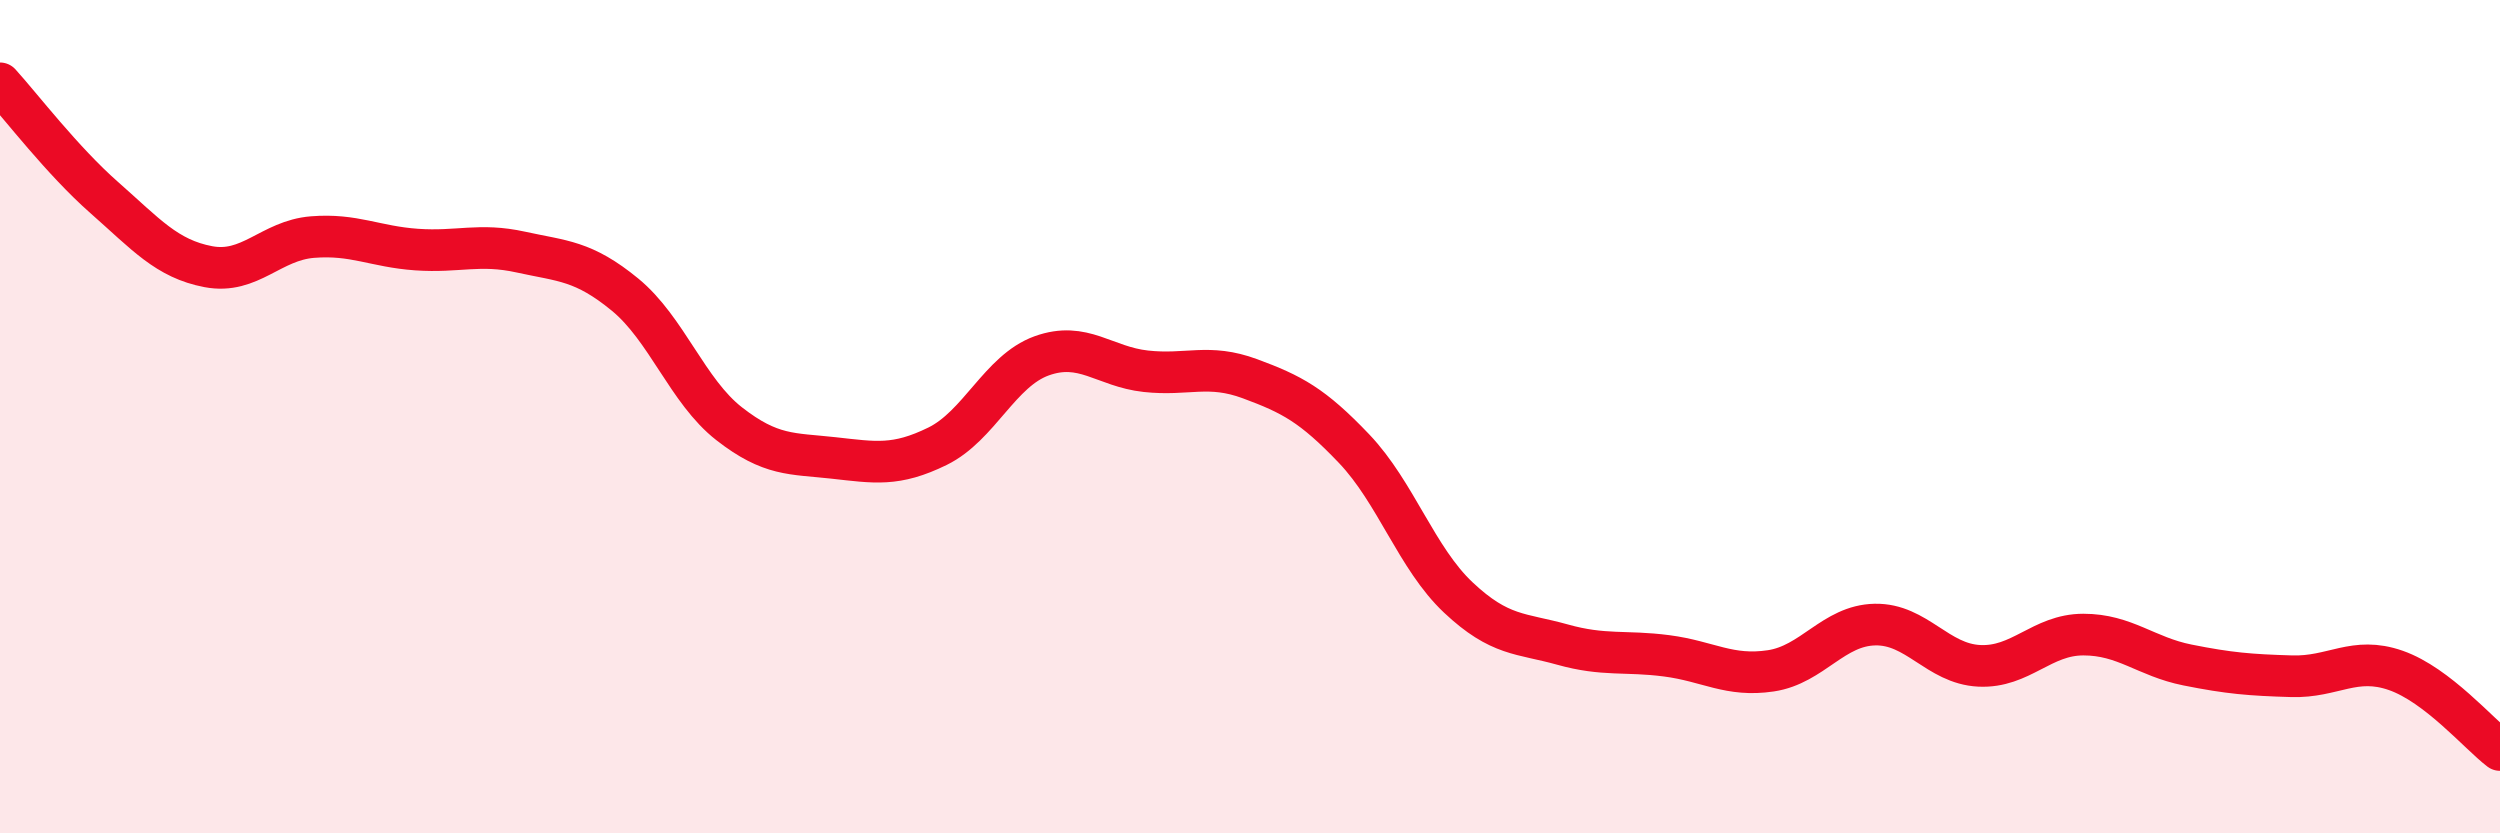
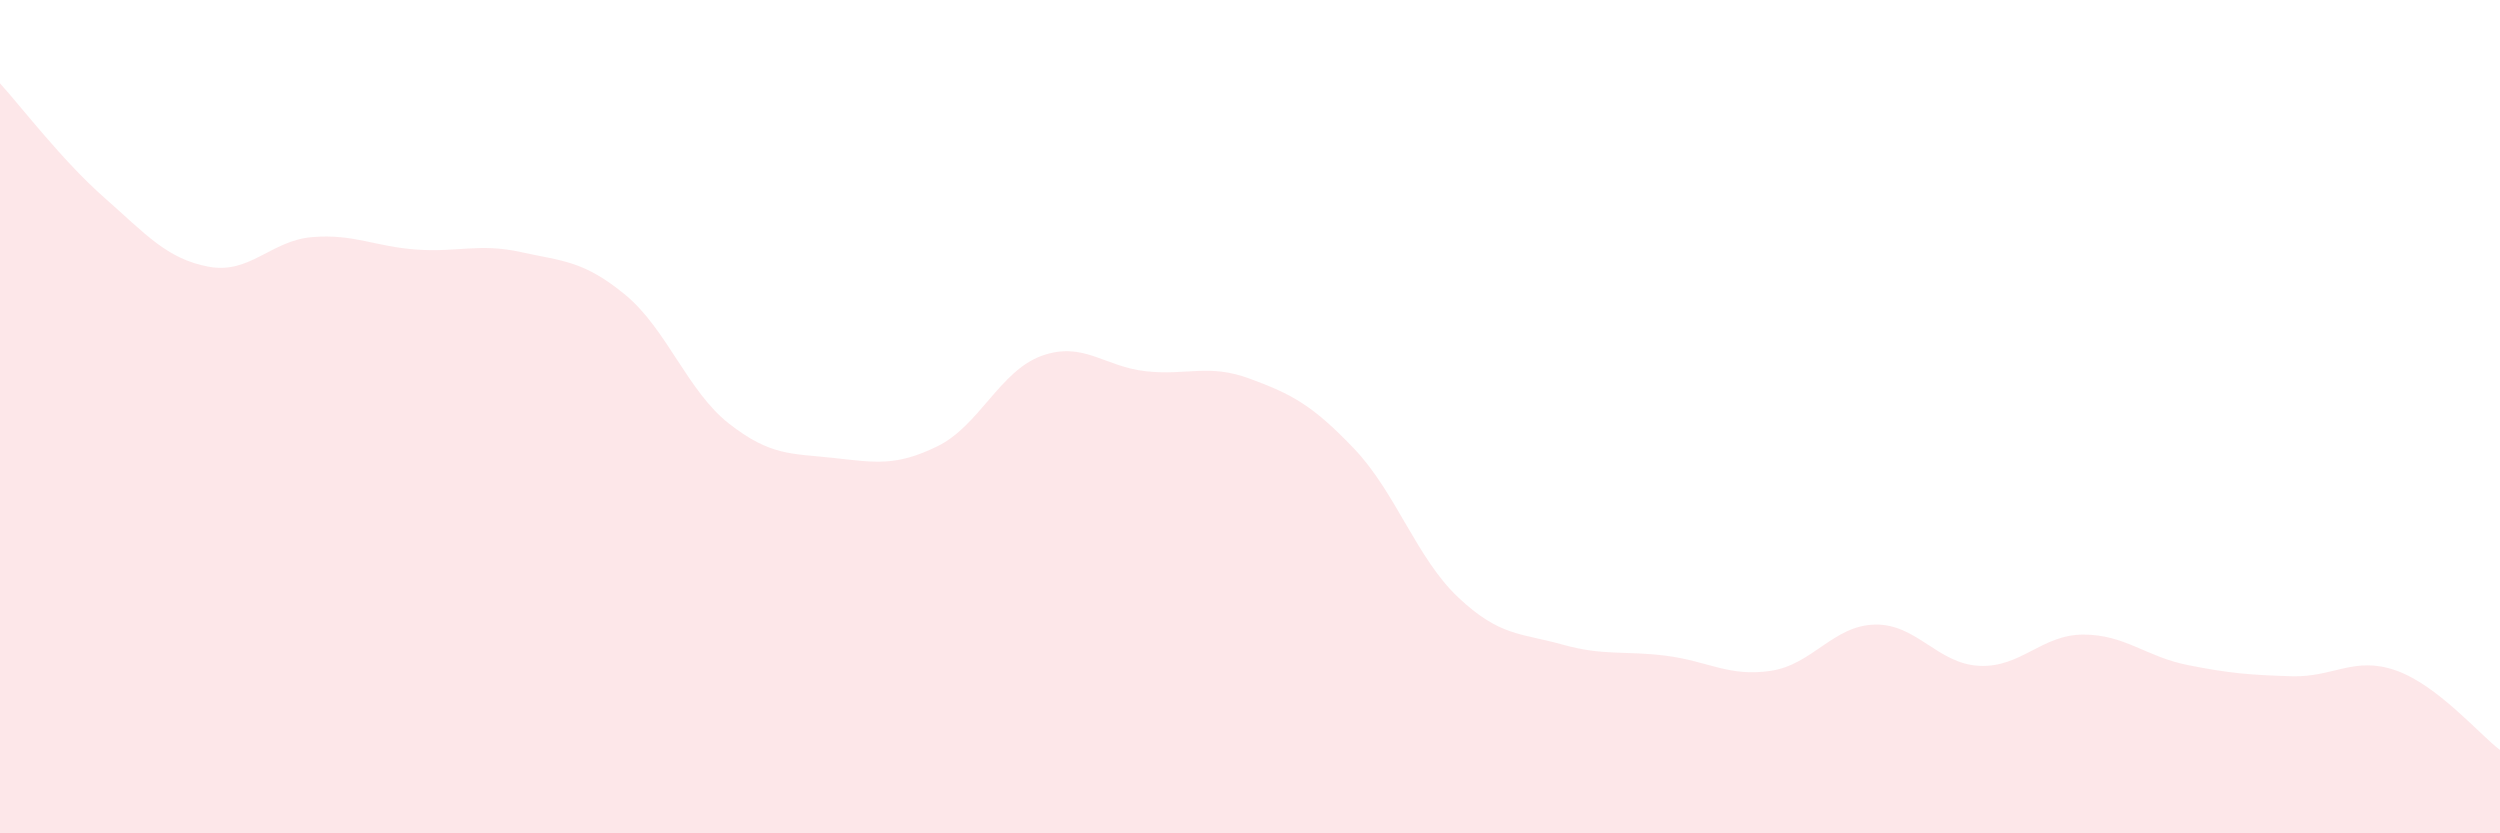
<svg xmlns="http://www.w3.org/2000/svg" width="60" height="20" viewBox="0 0 60 20">
  <path d="M 0,2 C 0.5,2.55 1.5,3.86 2.5,4.74 C 3.5,5.62 4,6.21 5,6.4 C 6,6.59 6.5,5.77 7.5,5.69 C 8.5,5.61 9,5.92 10,5.99 C 11,6.06 11.5,5.83 12.5,6.05 C 13.5,6.27 14,6.25 15,7.07 C 16,7.89 16.5,9.39 17.5,10.17 C 18.5,10.95 19,10.88 20,10.99 C 21,11.1 21.5,11.2 22.5,10.71 C 23.5,10.22 24,8.9 25,8.54 C 26,8.18 26.5,8.8 27.5,8.91 C 28.5,9.02 29,8.72 30,9.09 C 31,9.46 31.5,9.72 32.5,10.77 C 33.5,11.82 34,13.4 35,14.34 C 36,15.28 36.5,15.19 37.5,15.47 C 38.5,15.75 39,15.61 40,15.74 C 41,15.87 41.5,16.25 42.5,16.1 C 43.5,15.95 44,15.01 45,14.99 C 46,14.97 46.5,15.93 47.5,15.98 C 48.5,16.03 49,15.23 50,15.23 C 51,15.23 51.5,15.76 52.5,15.96 C 53.5,16.16 54,16.2 55,16.23 C 56,16.26 56.5,15.74 57.5,16.09 C 58.5,16.44 59.5,17.62 60,18L60 20L0 20Z" fill="#EB0A25" opacity="0.1" stroke-linecap="round" stroke-linejoin="round" />
-   <path d="M 0,2 C 0.5,2.55 1.5,3.86 2.5,4.74 C 3.5,5.62 4,6.21 5,6.4 C 6,6.59 6.5,5.77 7.5,5.69 C 8.5,5.61 9,5.92 10,5.99 C 11,6.06 11.5,5.83 12.5,6.05 C 13.5,6.27 14,6.25 15,7.07 C 16,7.89 16.5,9.39 17.5,10.17 C 18.5,10.95 19,10.88 20,10.99 C 21,11.1 21.5,11.2 22.5,10.71 C 23.5,10.22 24,8.9 25,8.54 C 26,8.18 26.5,8.8 27.5,8.91 C 28.5,9.02 29,8.72 30,9.09 C 31,9.46 31.5,9.72 32.5,10.77 C 33.5,11.82 34,13.4 35,14.34 C 36,15.28 36.5,15.19 37.5,15.47 C 38.5,15.75 39,15.61 40,15.74 C 41,15.87 41.5,16.25 42.5,16.1 C 43.5,15.95 44,15.01 45,14.99 C 46,14.97 46.5,15.93 47.5,15.98 C 48.5,16.03 49,15.23 50,15.23 C 51,15.23 51.5,15.76 52.5,15.96 C 53.5,16.16 54,16.2 55,16.23 C 56,16.26 56.5,15.74 57.5,16.09 C 58.5,16.44 59.5,17.62 60,18" stroke="#EB0A25" stroke-width="1" fill="none" stroke-linecap="round" stroke-linejoin="round" />
</svg>